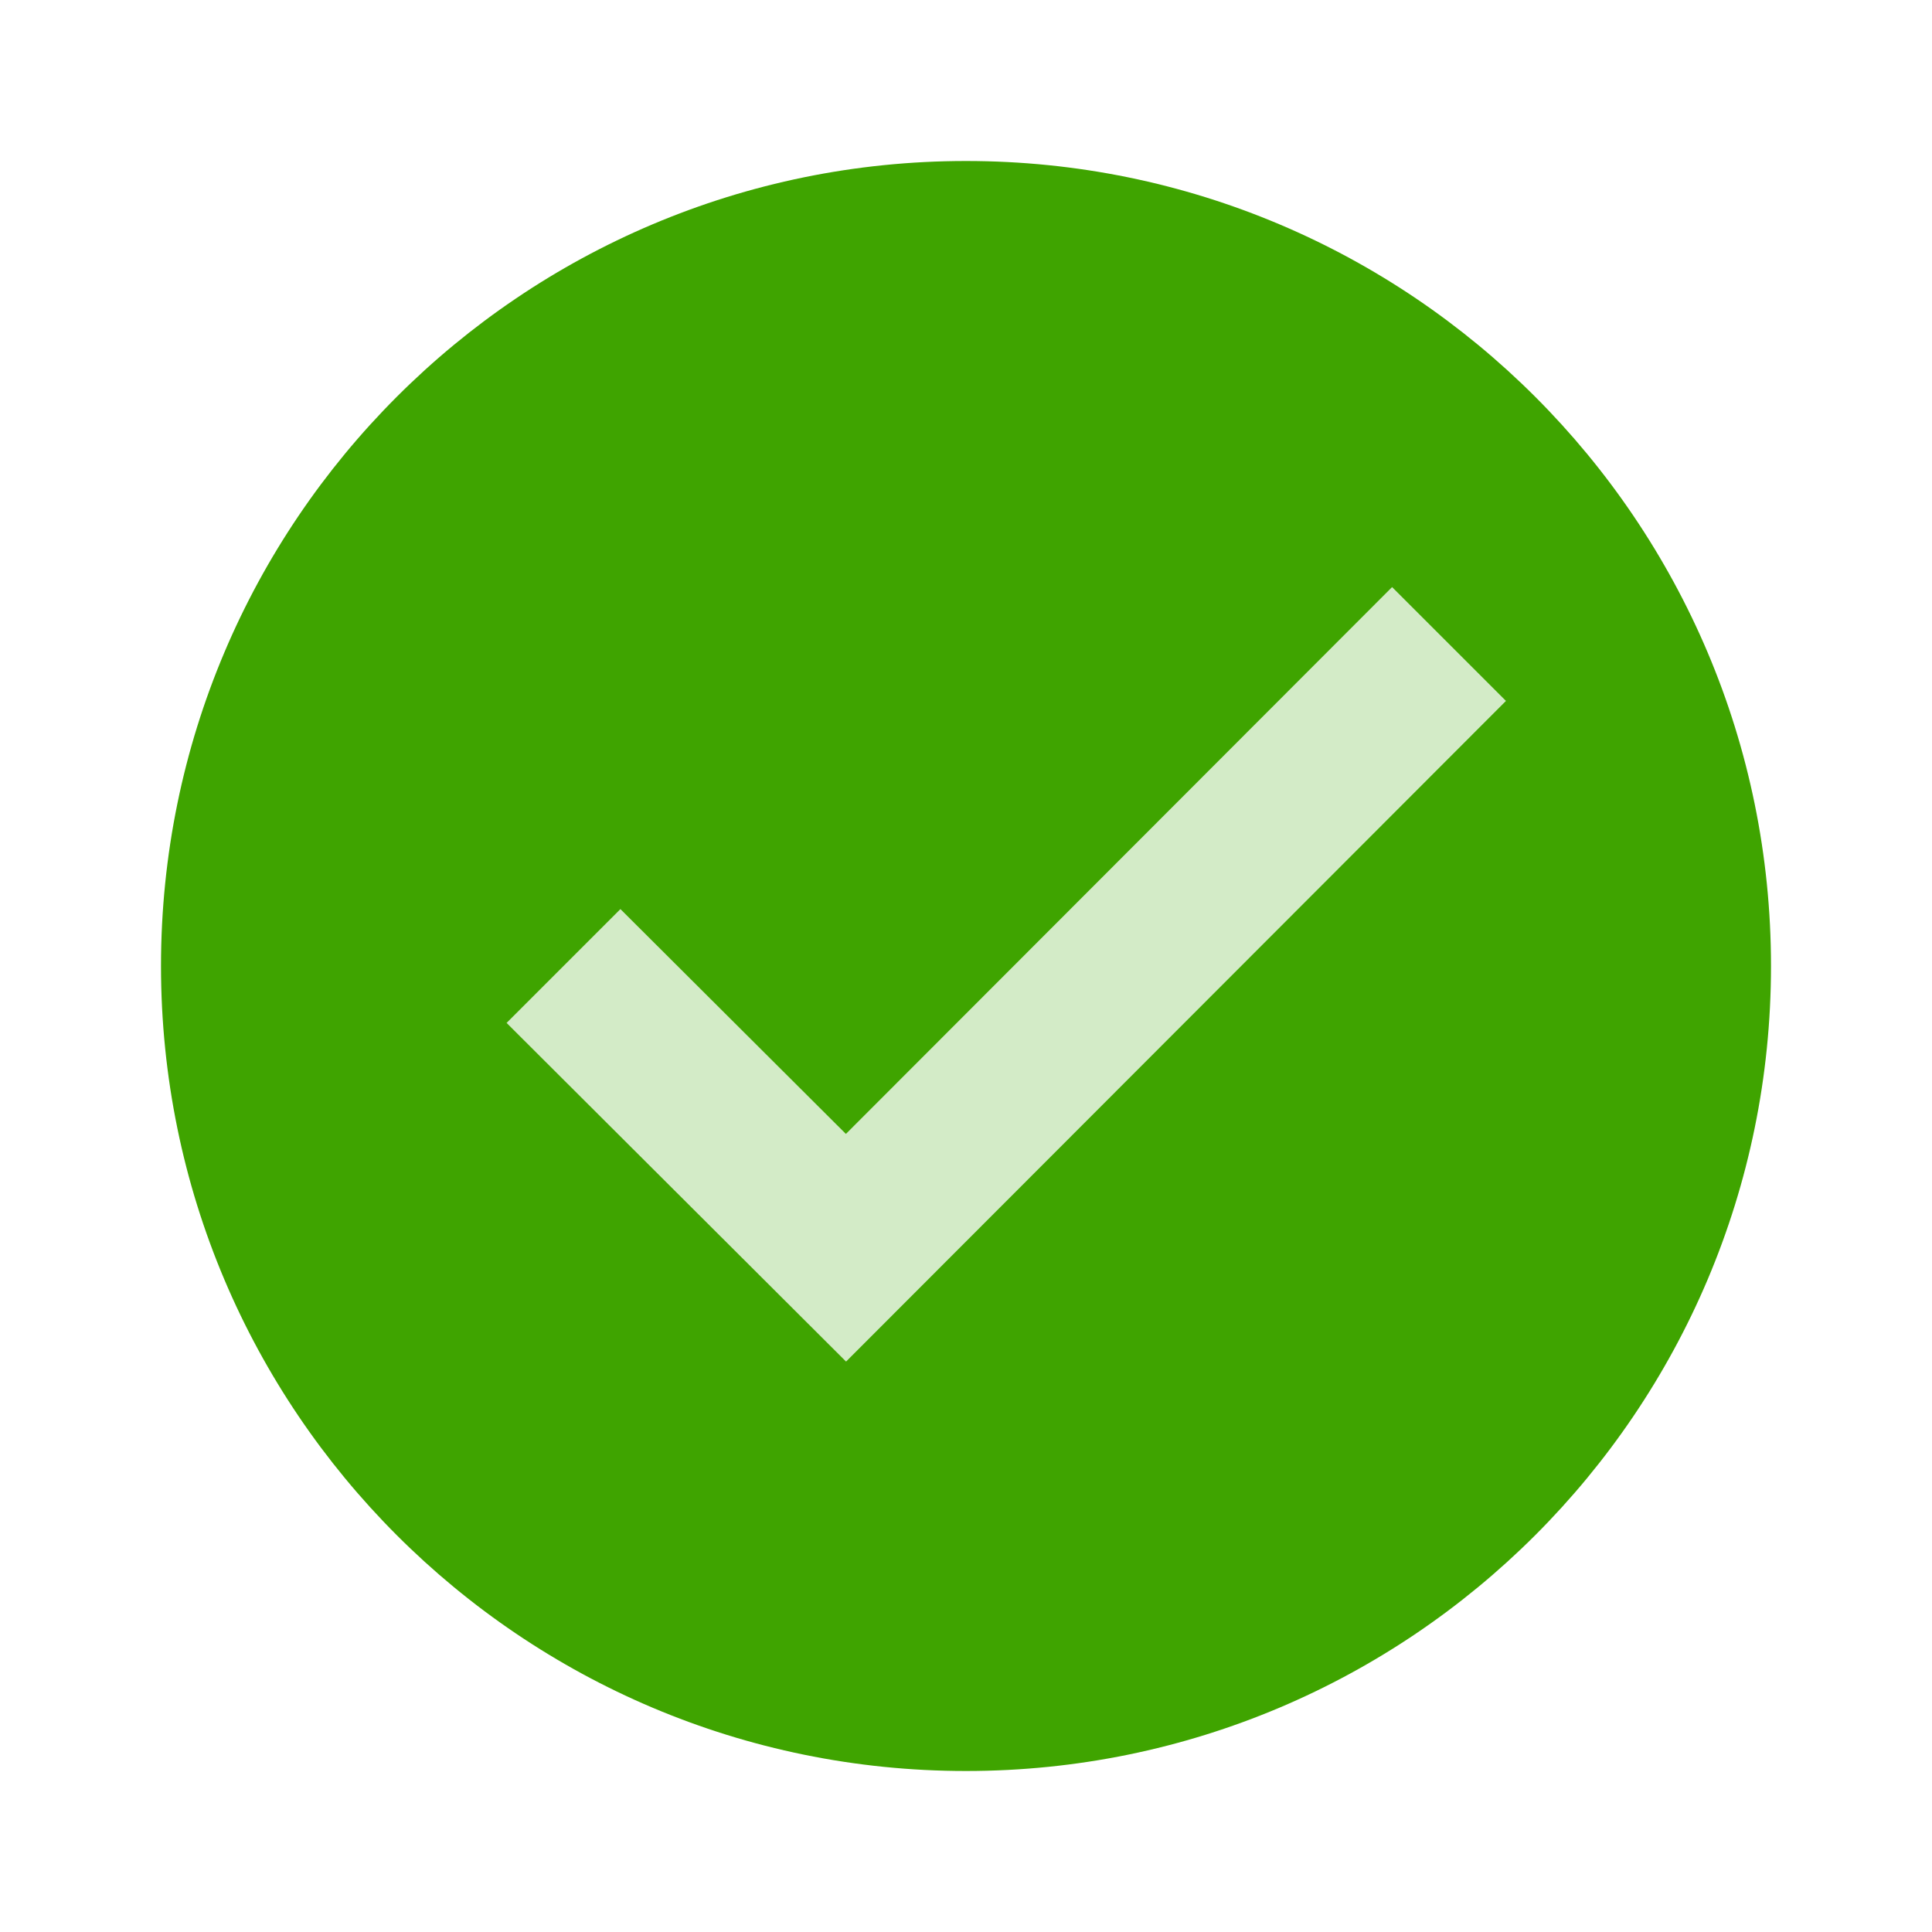
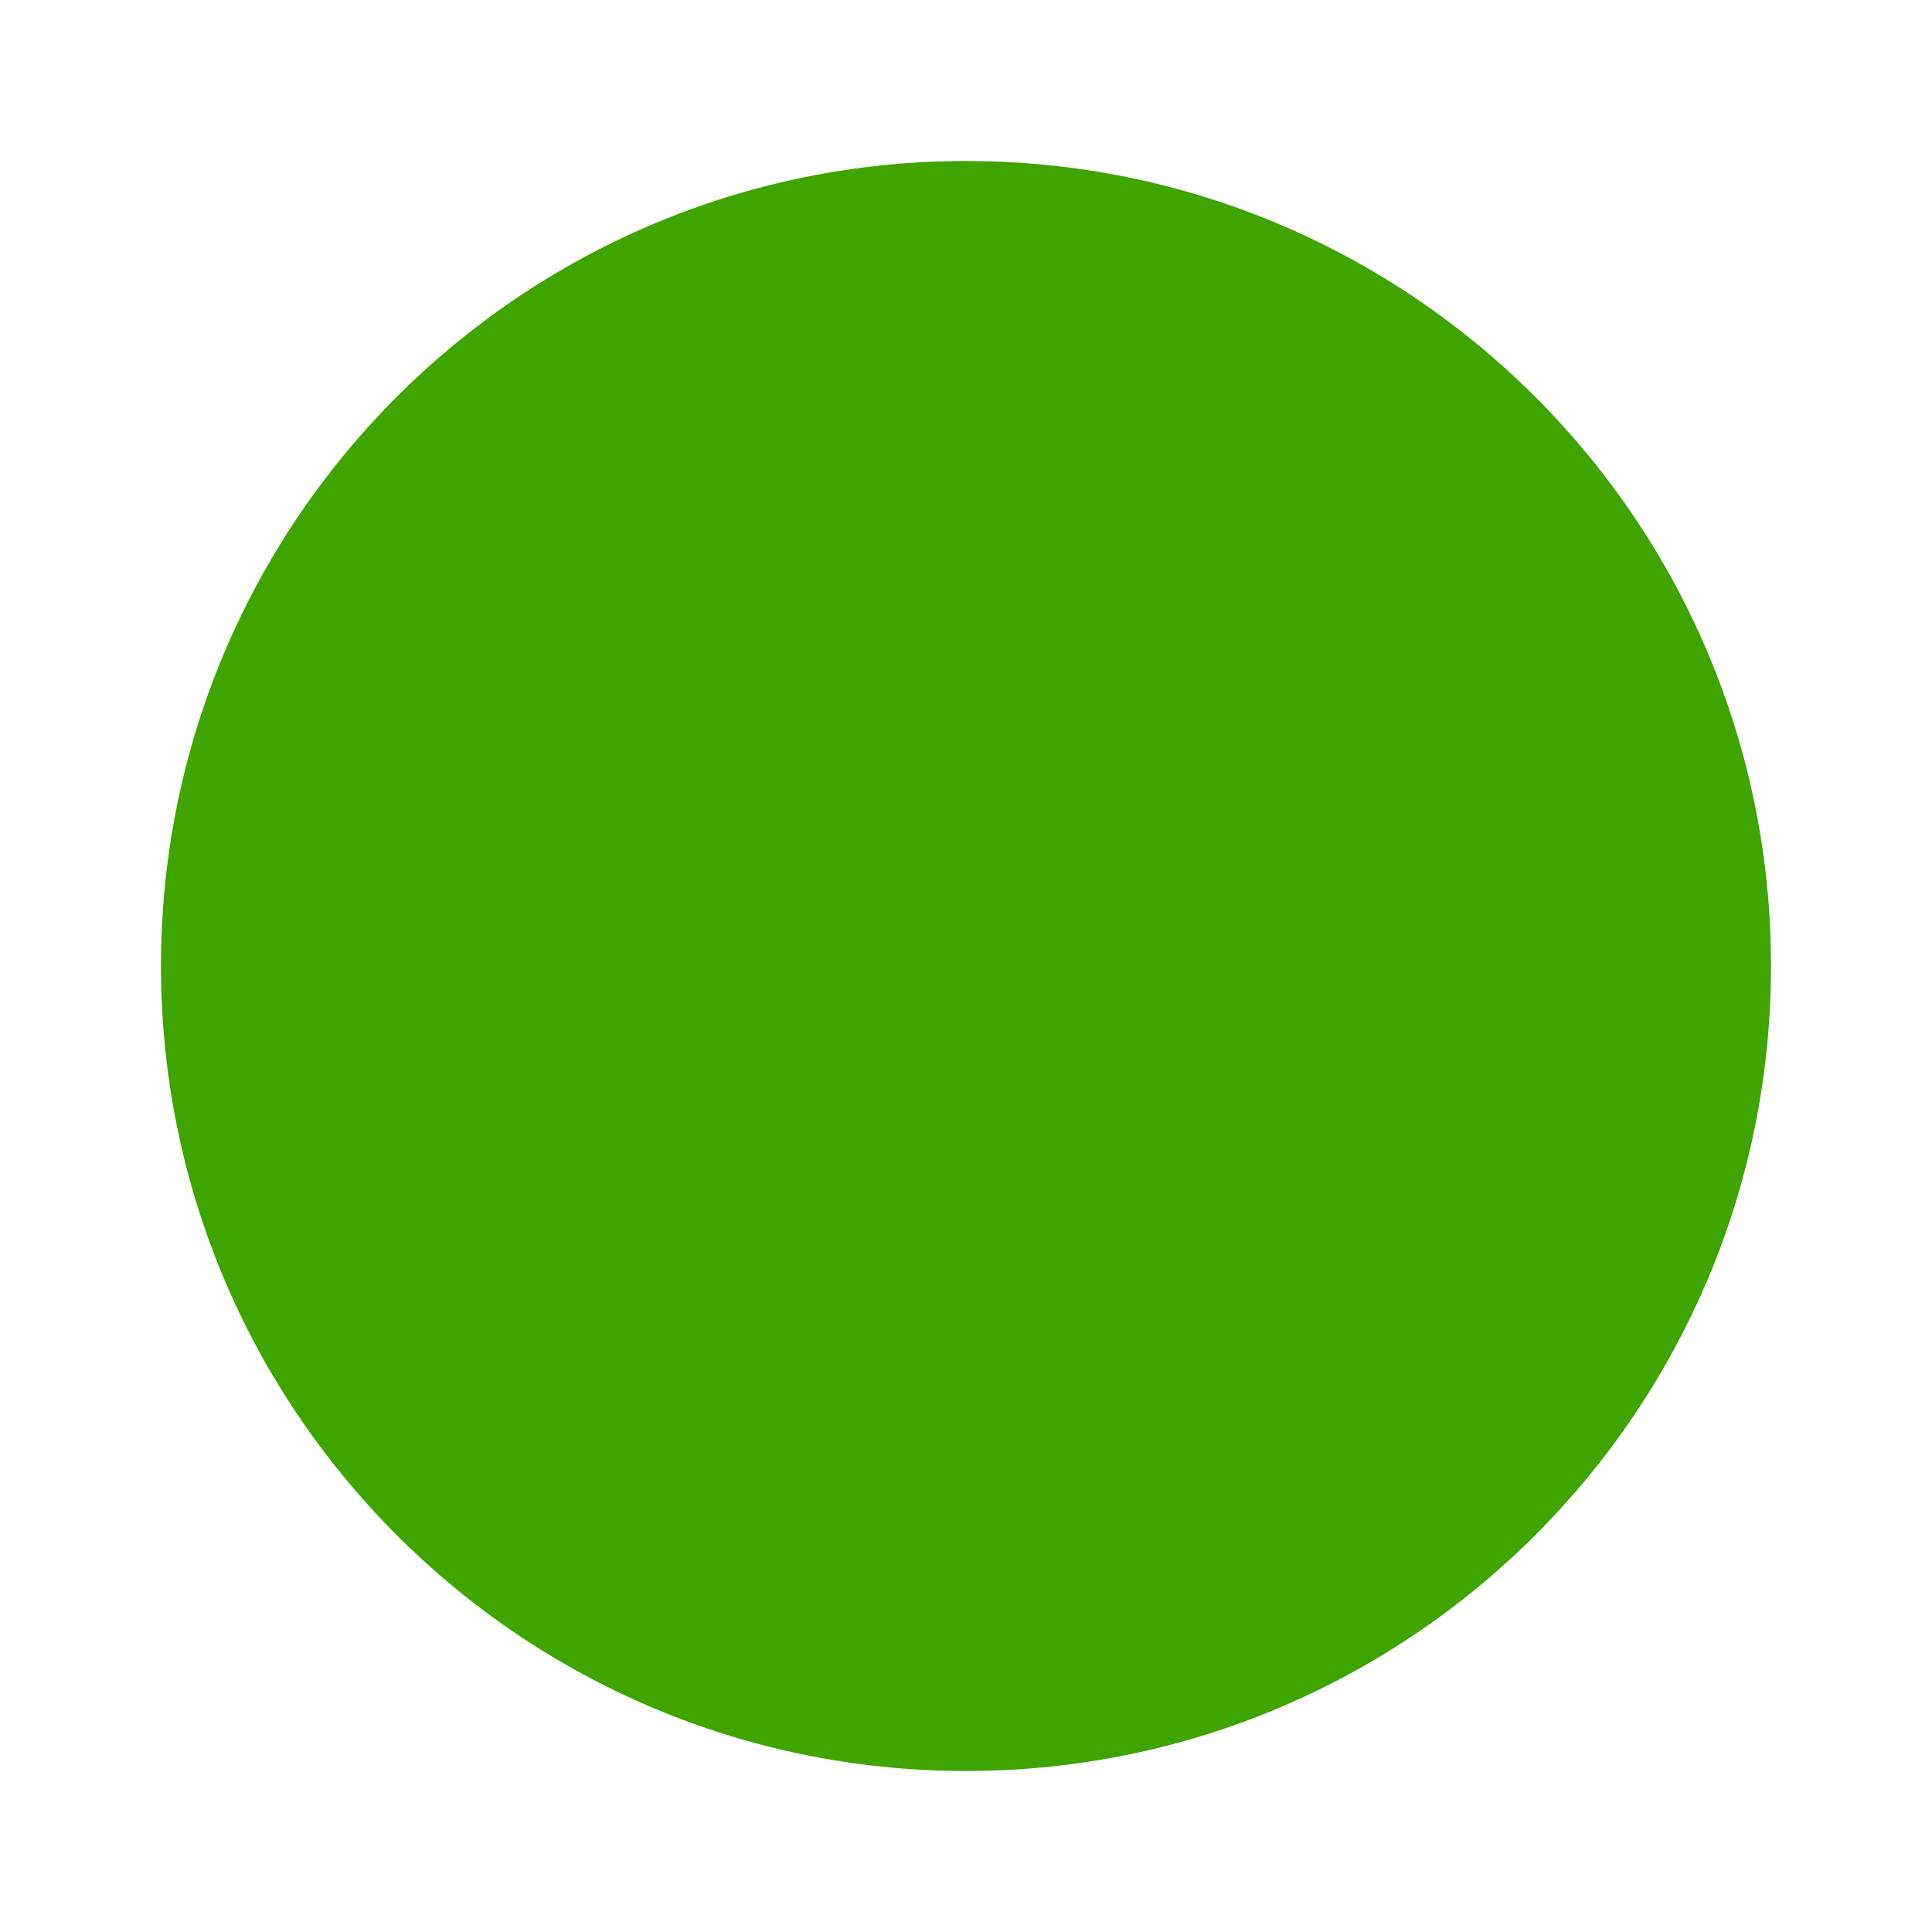
<svg xmlns="http://www.w3.org/2000/svg" viewBox="0 0 48 48" width="58px" height="58px">
  <path fill="#3FA400" d="M44,24c0,11.045-8.955,20-20,20S4,35.045,4,24S12.955,4,24,4S44,12.955,44,24z" />
-   <path fill="#D3EBC7" d="M34.586,14.586l-13.57,13.586l-5.602-5.586l-2.828,2.828l8.434,8.414l16.395-16.414L34.586,14.586z" />
</svg>